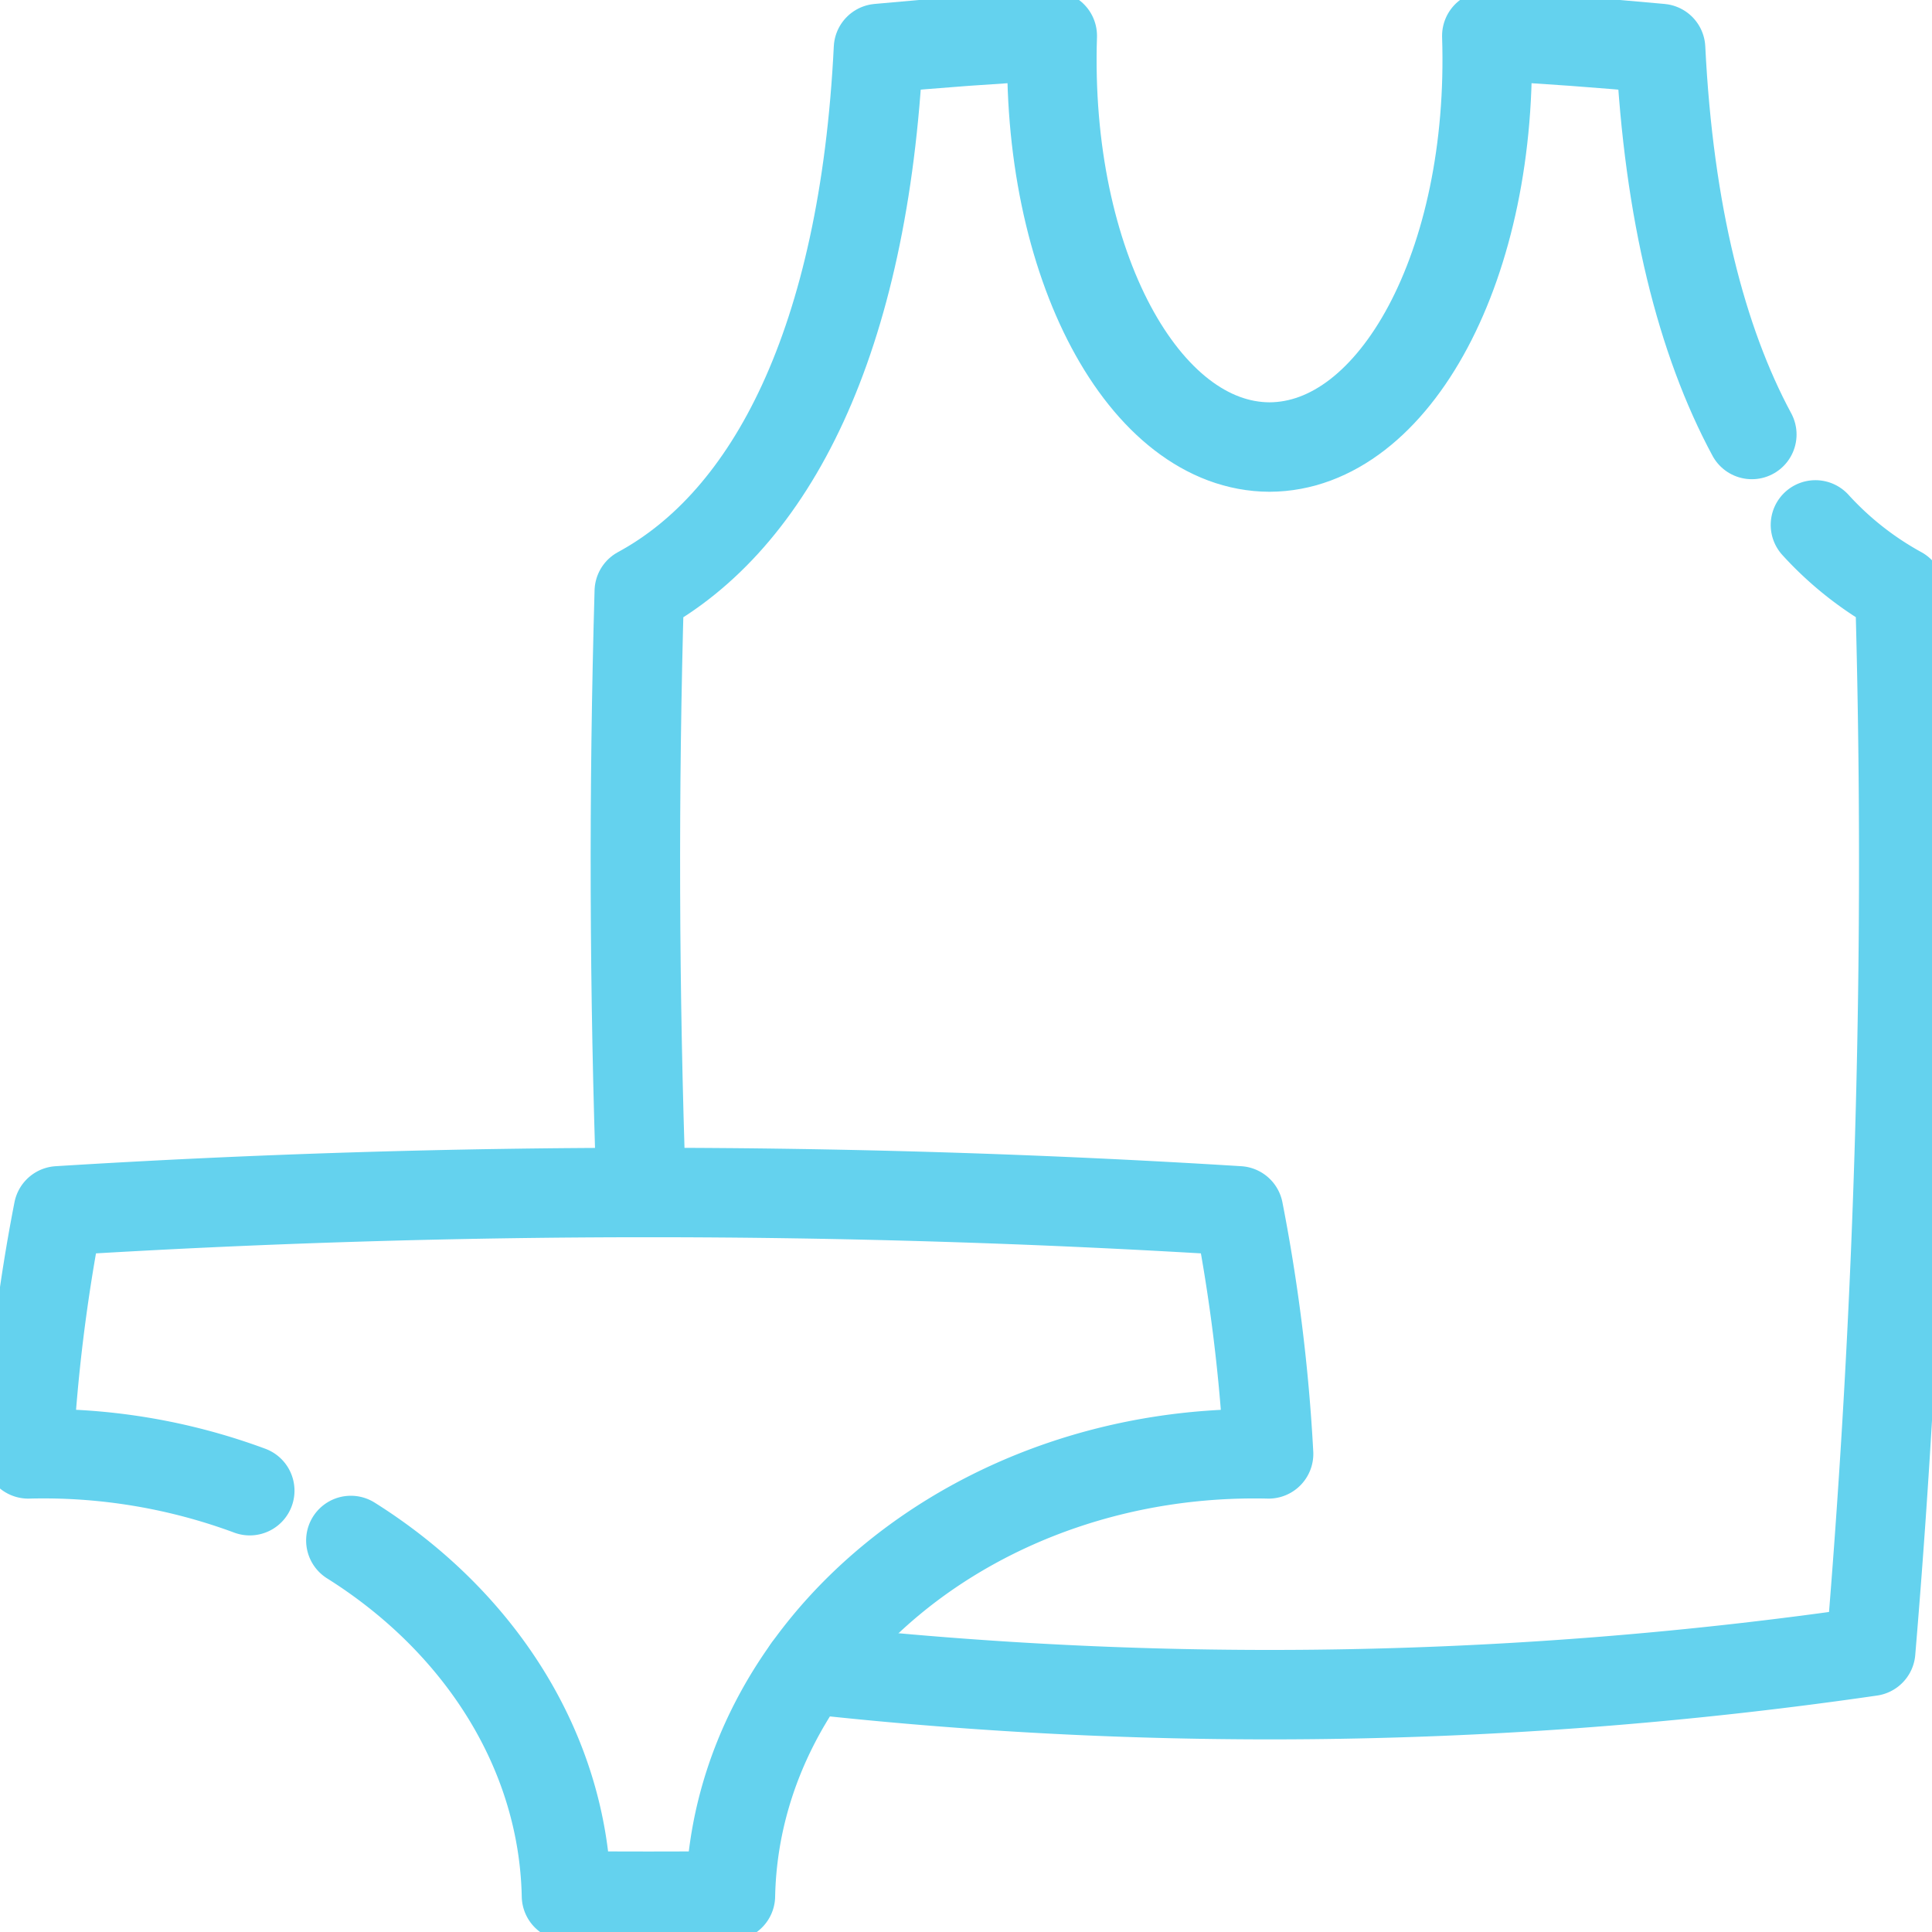
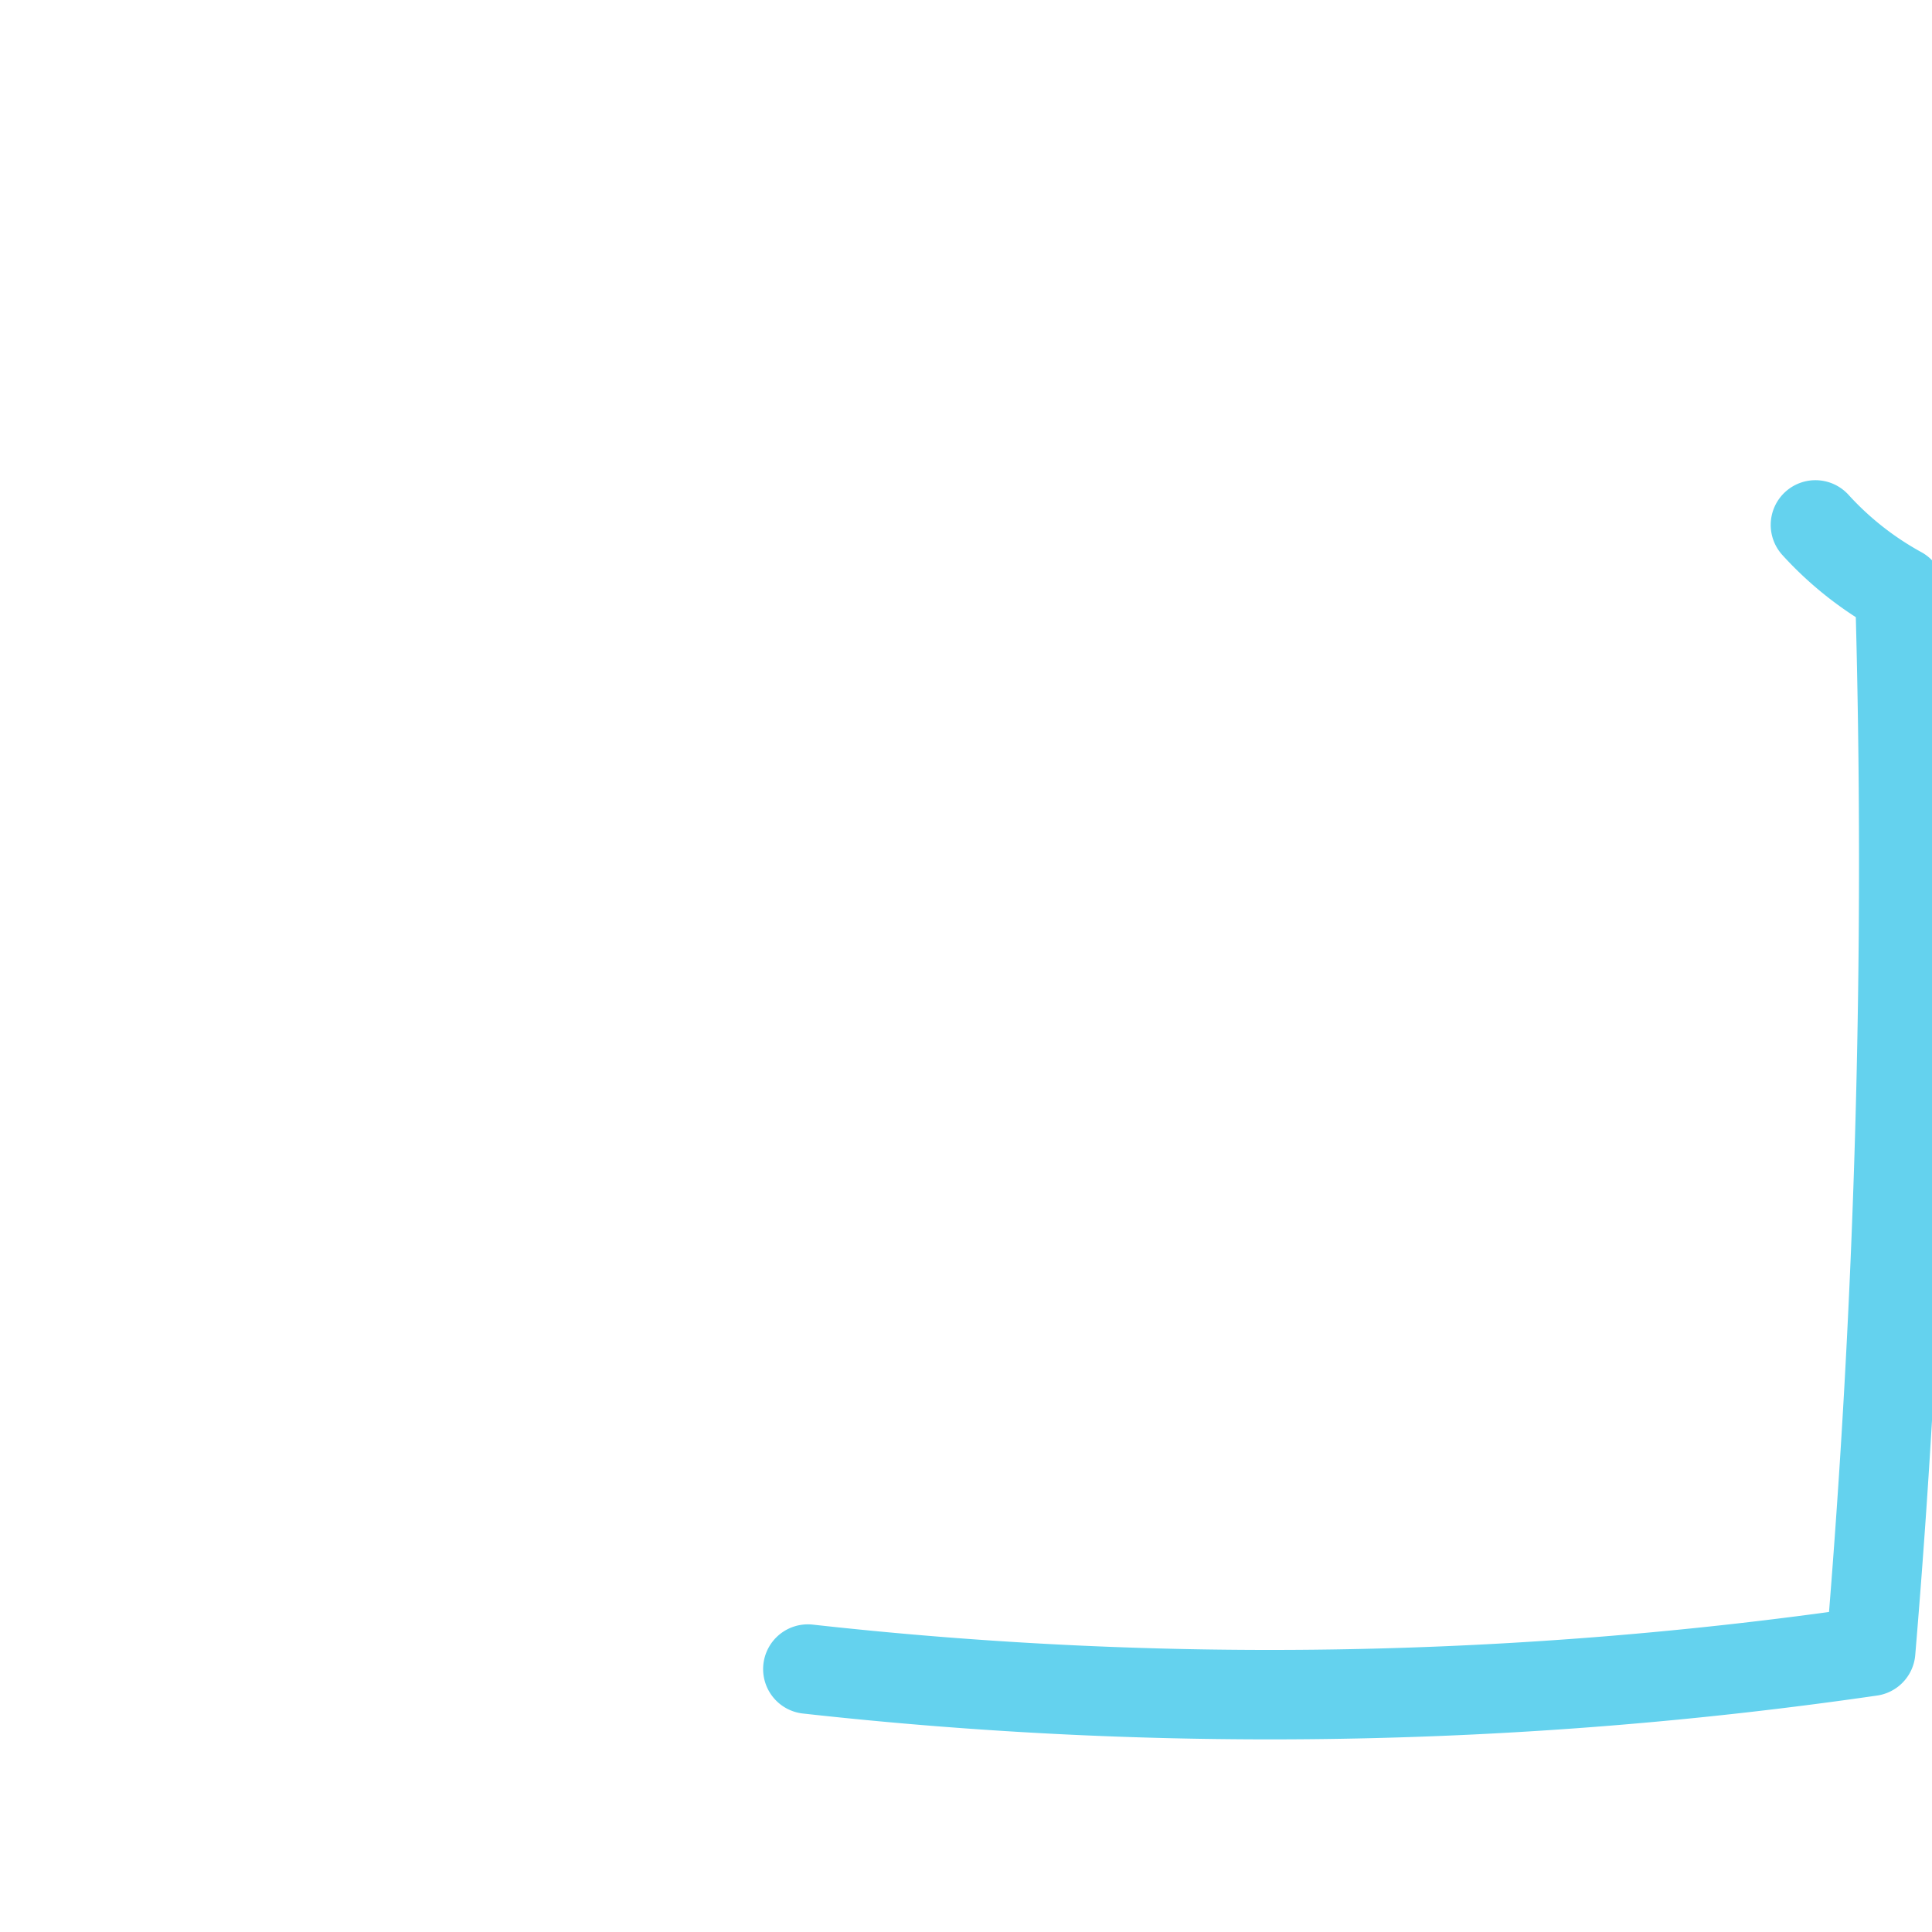
<svg xmlns="http://www.w3.org/2000/svg" height="108" viewBox="0 0 108 108" width="108">
  <clipPath id="a">
    <path d="m0-682.665h108v108h-108z" transform="translate(0 682.665)" />
  </clipPath>
  <g style="clip-path:url(#a);fill:none;stroke:#64d2ee;stroke-linecap:round;stroke-linejoin:round;stroke-miterlimit:10;stroke-width:5">
    <path d="m-299.7 0a18.209 18.209 0 0 0 4.719 3.715 527.356 527.356 0 0 1 -1.631 59.25 233.852 233.852 0 0 1 -59.413.994" transform="translate(401.184 29.343)" />
-     <path d="m-1.732-344.058q-.592-16.8-.108-33.6c7.368-3.987 12.563-13.97 13.371-30.35q4.857-.456 9.716-.709c-.42 12.751 5.132 22.965 12.144 22.988 7.014-.023 12.566-10.237 12.146-22.988q4.857.253 9.716.709c.454 9.176 2.282 16.346 5.1 21.577" transform="translate(37.576 410.719)" />
-     <path d="m-95.942-103.507c7.176 4.507 11.886 11.749 12.053 19.866q4.582.041 9.165 0c.283-13.814 13.732-25.08 30.084-24.707a97.964 97.964 0 0 0 -1.681-13.586 531.183 531.183 0 0 0 -65.971 0 97.964 97.964 0 0 0 -1.681 13.586 33.176 33.176 0 0 1 12.38 2.057" transform="translate(115.555 189.621)" />
  </g>
</svg>